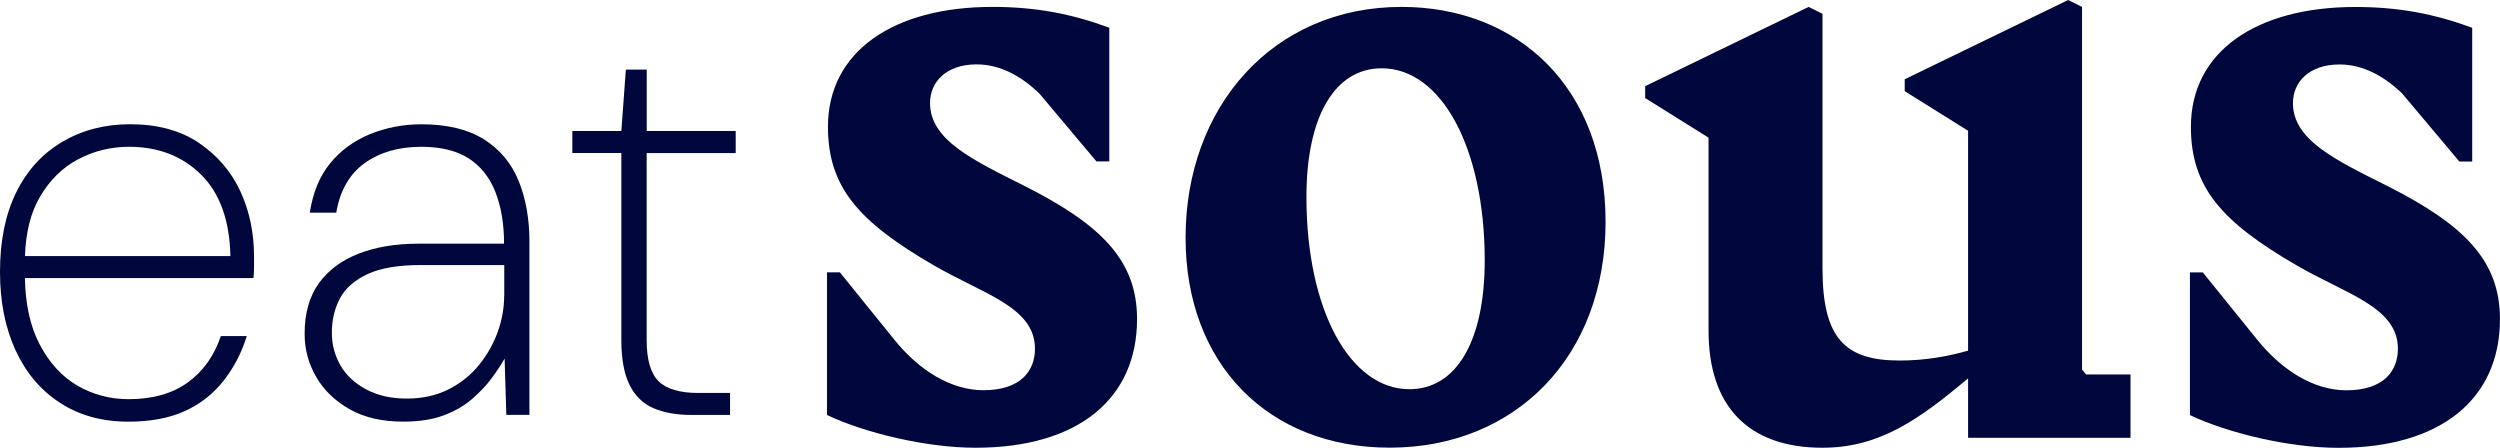
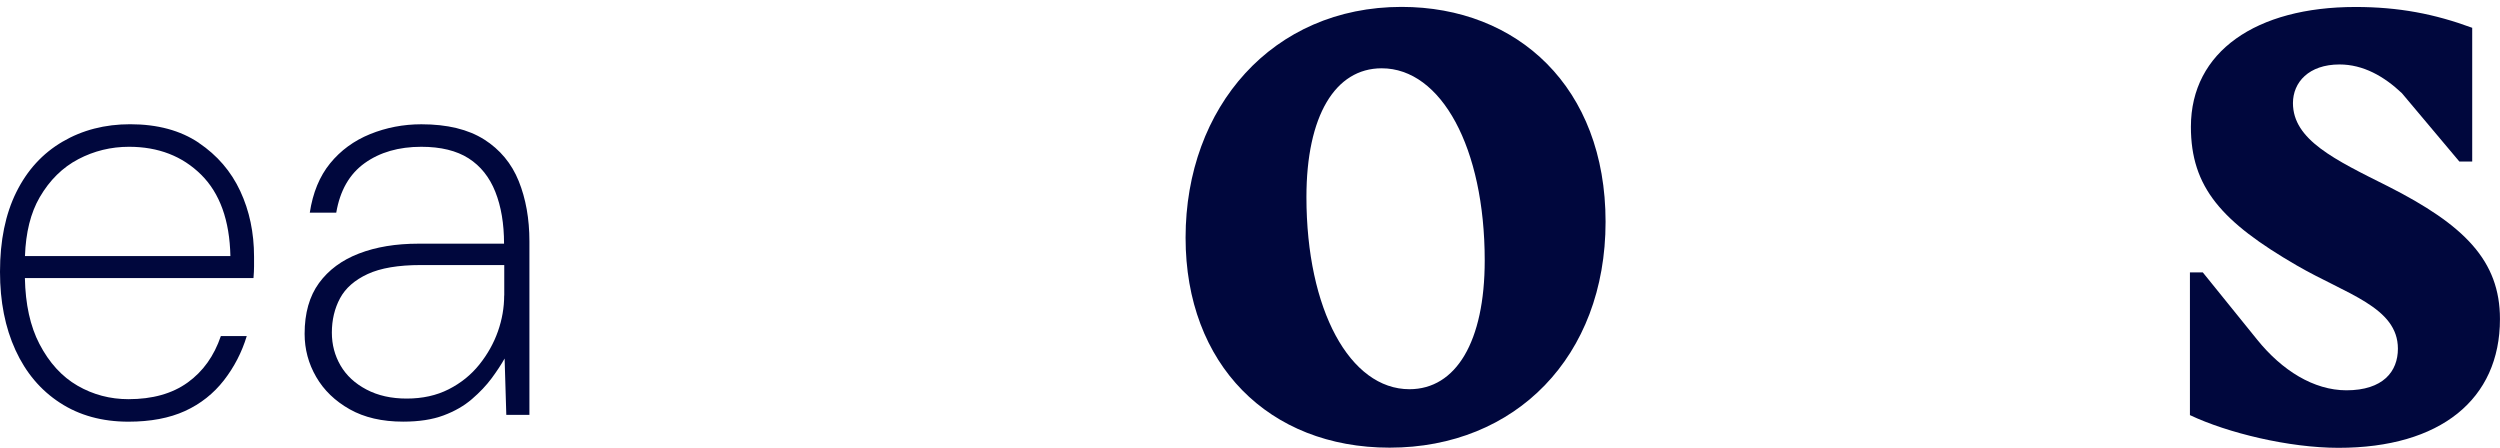
<svg xmlns="http://www.w3.org/2000/svg" viewBox="0 0 619.78 111" data-name="Laag 2" id="Laag_2">
  <defs>
    <style>
      .cls-1 {
        fill: #00073d;
      }
    </style>
  </defs>
  <g data-name="Laag 1" id="Laag_1-2">
    <g>
      <g>
-         <path d="M205.02,102.87v-35.36s3.19,0,3.19,0l13.5,16.7c6.14,7.61,14,12.52,22.1,12.53,9.09,0,12.77-4.66,12.77-10.31,0-10.31-12.77-13.51-25.05-20.63-18.66-10.81-26.27-19.4-26.27-34.38,0-18.66,16.21-29.71,40.77-29.71,10.8,0,19.64,1.72,28.98,5.16v33.15s-3.19,0-3.19,0l-14.24-16.94c-4.42-4.18-9.58-7.12-15.47-7.12-7.61,0-11.54,4.42-11.54,9.58,0,9.09,10.31,14,23.57,20.63,18.91,9.58,27.75,18.42,27.75,32.91,0,19.89-14.74,31.92-40.03,31.92-12.28,0-27.5-3.69-36.83-8.11Z" class="cls-1" />
        <path d="M293.92,58.92c0-32.41,21.61-57.21,53.54-57.21,28.73,0,50.59,19.89,50.58,53.29,0,33.4-22.35,55.99-53.54,55.98-29.96,0-50.59-20.63-50.58-52.06ZM368.08,64.57c0-27.99-10.8-47.64-25.54-47.64-11.54,0-18.66,11.79-18.66,31.92,0,27.99,10.8,47.64,25.54,47.64,11.54,0,18.66-11.79,18.66-31.92Z" class="cls-1" />
-         <path d="M528.18,92.82v15.72s-40.27,0-40.27,0v-14.73c-12.03,10.07-21.86,17.19-36.1,17.19-18.42,0-28.24-10.32-28.24-28.98v-47.89s-15.71-9.82-15.71-9.82v-2.95S448.38,1.71,448.38,1.71l3.44,1.72v63.11c0,17.43,5.64,22.84,19.15,22.84,6.14,0,11.79-.98,16.94-2.45v-54.51s-15.71-9.82-15.71-9.82v-2.95S512.72,0,512.72,0l3.44,1.72v89.88s.98,1.23.98,1.23h11.05Z" class="cls-1" />
        <path d="M542.91,102.89v-35.36s3.19,0,3.19,0l13.5,16.7c6.14,7.61,14,12.52,22.1,12.53,9.09,0,12.77-4.66,12.77-10.31,0-10.31-12.77-13.51-25.05-20.63-18.66-10.81-26.27-19.4-26.27-34.38,0-18.66,16.21-29.71,40.77-29.71,10.8,0,19.64,1.72,28.97,5.16v33.15s-3.19,0-3.19,0l-14.24-16.94c-4.42-4.18-9.58-7.12-15.47-7.12-7.61,0-11.54,4.42-11.54,9.58,0,9.09,10.31,14,23.57,20.63,18.91,9.58,27.75,18.42,27.75,32.91,0,19.89-14.74,31.92-40.03,31.92-12.28,0-27.5-3.69-36.83-8.11Z" class="cls-1" />
      </g>
      <g>
        <path d="M49.3,35.41c-4.56-3.07-10.24-4.61-17.04-4.61-6.24,0-11.83,1.44-16.76,4.33-4.94,2.89-8.75,7.05-11.45,12.5C1.35,53.07,0,59.66,0,67.39c0,7.36,1.28,13.83,3.84,19.41,2.56,5.59,6.23,9.94,11.03,13.06,4.79,3.12,10.45,4.68,16.97,4.68,5.49,0,10.17-.89,14.03-2.65,3.86-1.77,7.07-4.31,9.64-7.61,2.56-3.3,4.45-6.96,5.66-10.96h-6.42c-1.68,4.94-4.42,8.78-8.24,11.52-3.82,2.75-8.71,4.12-14.66,4.12-4.56,0-8.78-1.12-12.64-3.35-3.86-2.23-7.01-5.68-9.43-10.33-2.29-4.4-3.48-9.86-3.61-16.34h56.67c.09-1.11.14-2.07.14-2.86,0-.79,0-1.61,0-2.44,0-5.96-1.14-11.38-3.42-16.27-2.28-4.89-5.7-8.87-10.26-11.94ZM6.19,63.48c.2-5.85,1.41-10.72,3.66-14.59,2.47-4.24,5.66-7.38,9.57-9.43,3.91-2.05,8.1-3.07,12.57-3.07,7.26,0,13.22,2.31,17.87,6.91,4.65,4.61,7.07,11.34,7.26,20.18H6.19Z" class="cls-1" />
        <path d="M120.03,34.58c-3.96-2.51-9.15-3.77-15.57-3.77-4.47,0-8.71.82-12.71,2.44-4,1.63-7.31,4.05-9.92,7.26-2.61,3.21-4.28,7.29-5.03,12.22h6.56c.93-5.49,3.28-9.59,7.05-12.29,3.77-2.7,8.45-4.05,14.03-4.05,4.84,0,8.75.96,11.73,2.86,2.98,1.91,5.19,4.68,6.63,8.31,1.44,3.63,2.16,7.91,2.16,12.85h-21.23c-5.59,0-10.5.81-14.73,2.44-4.24,1.63-7.54,4.07-9.92,7.33-2.37,3.26-3.56,7.45-3.56,12.57,0,3.82.95,7.38,2.86,10.68,1.91,3.31,4.68,5.98,8.31,8.03s8.05,3.07,13.27,3.07c3.91,0,7.24-.51,9.99-1.54,2.75-1.02,5.1-2.37,7.05-4.05,1.95-1.68,3.58-3.4,4.89-5.17,1.3-1.77,2.38-3.4,3.21-4.89l.42,13.97h5.73s0-43.01,0-43.01c0-5.59-.89-10.57-2.65-14.94-1.77-4.38-4.63-7.82-8.59-10.34ZM124.99,73.26c0,2.98-.51,5.94-1.54,8.87-1.03,2.93-2.56,5.68-4.61,8.24-2.05,2.56-4.59,4.61-7.61,6.14-3.03,1.54-6.49,2.3-10.4,2.3-3.82,0-7.15-.74-9.98-2.24-2.84-1.49-4.98-3.47-6.42-5.94-1.44-2.47-2.16-5.19-2.16-8.17,0-3.16.68-6.01,2.03-8.52,1.35-2.51,3.63-4.51,6.84-6,3.21-1.49,7.61-2.23,13.2-2.23h20.67s0,7.54,0,7.54Z" class="cls-1" />
-         <path d="M182.39,37.93v-5.45s-22.06,0-22.06,0v-15.22s-5.17,0-5.17,0l-1.12,15.22h-12.15s0,5.45,0,5.45h12.15s0,46.36,0,46.36c0,4.66.67,8.36,2.02,11.1,1.35,2.75,3.33,4.68,5.93,5.8,2.61,1.12,5.73,1.68,9.36,1.68h9.64s0-5.45,0-5.45h-7.82c-4.66,0-7.96-.98-9.92-2.93-1.95-1.95-2.93-5.35-2.93-10.19v-46.36s22.07,0,22.07,0Z" class="cls-1" />
      </g>
    </g>
  </g>
</svg>